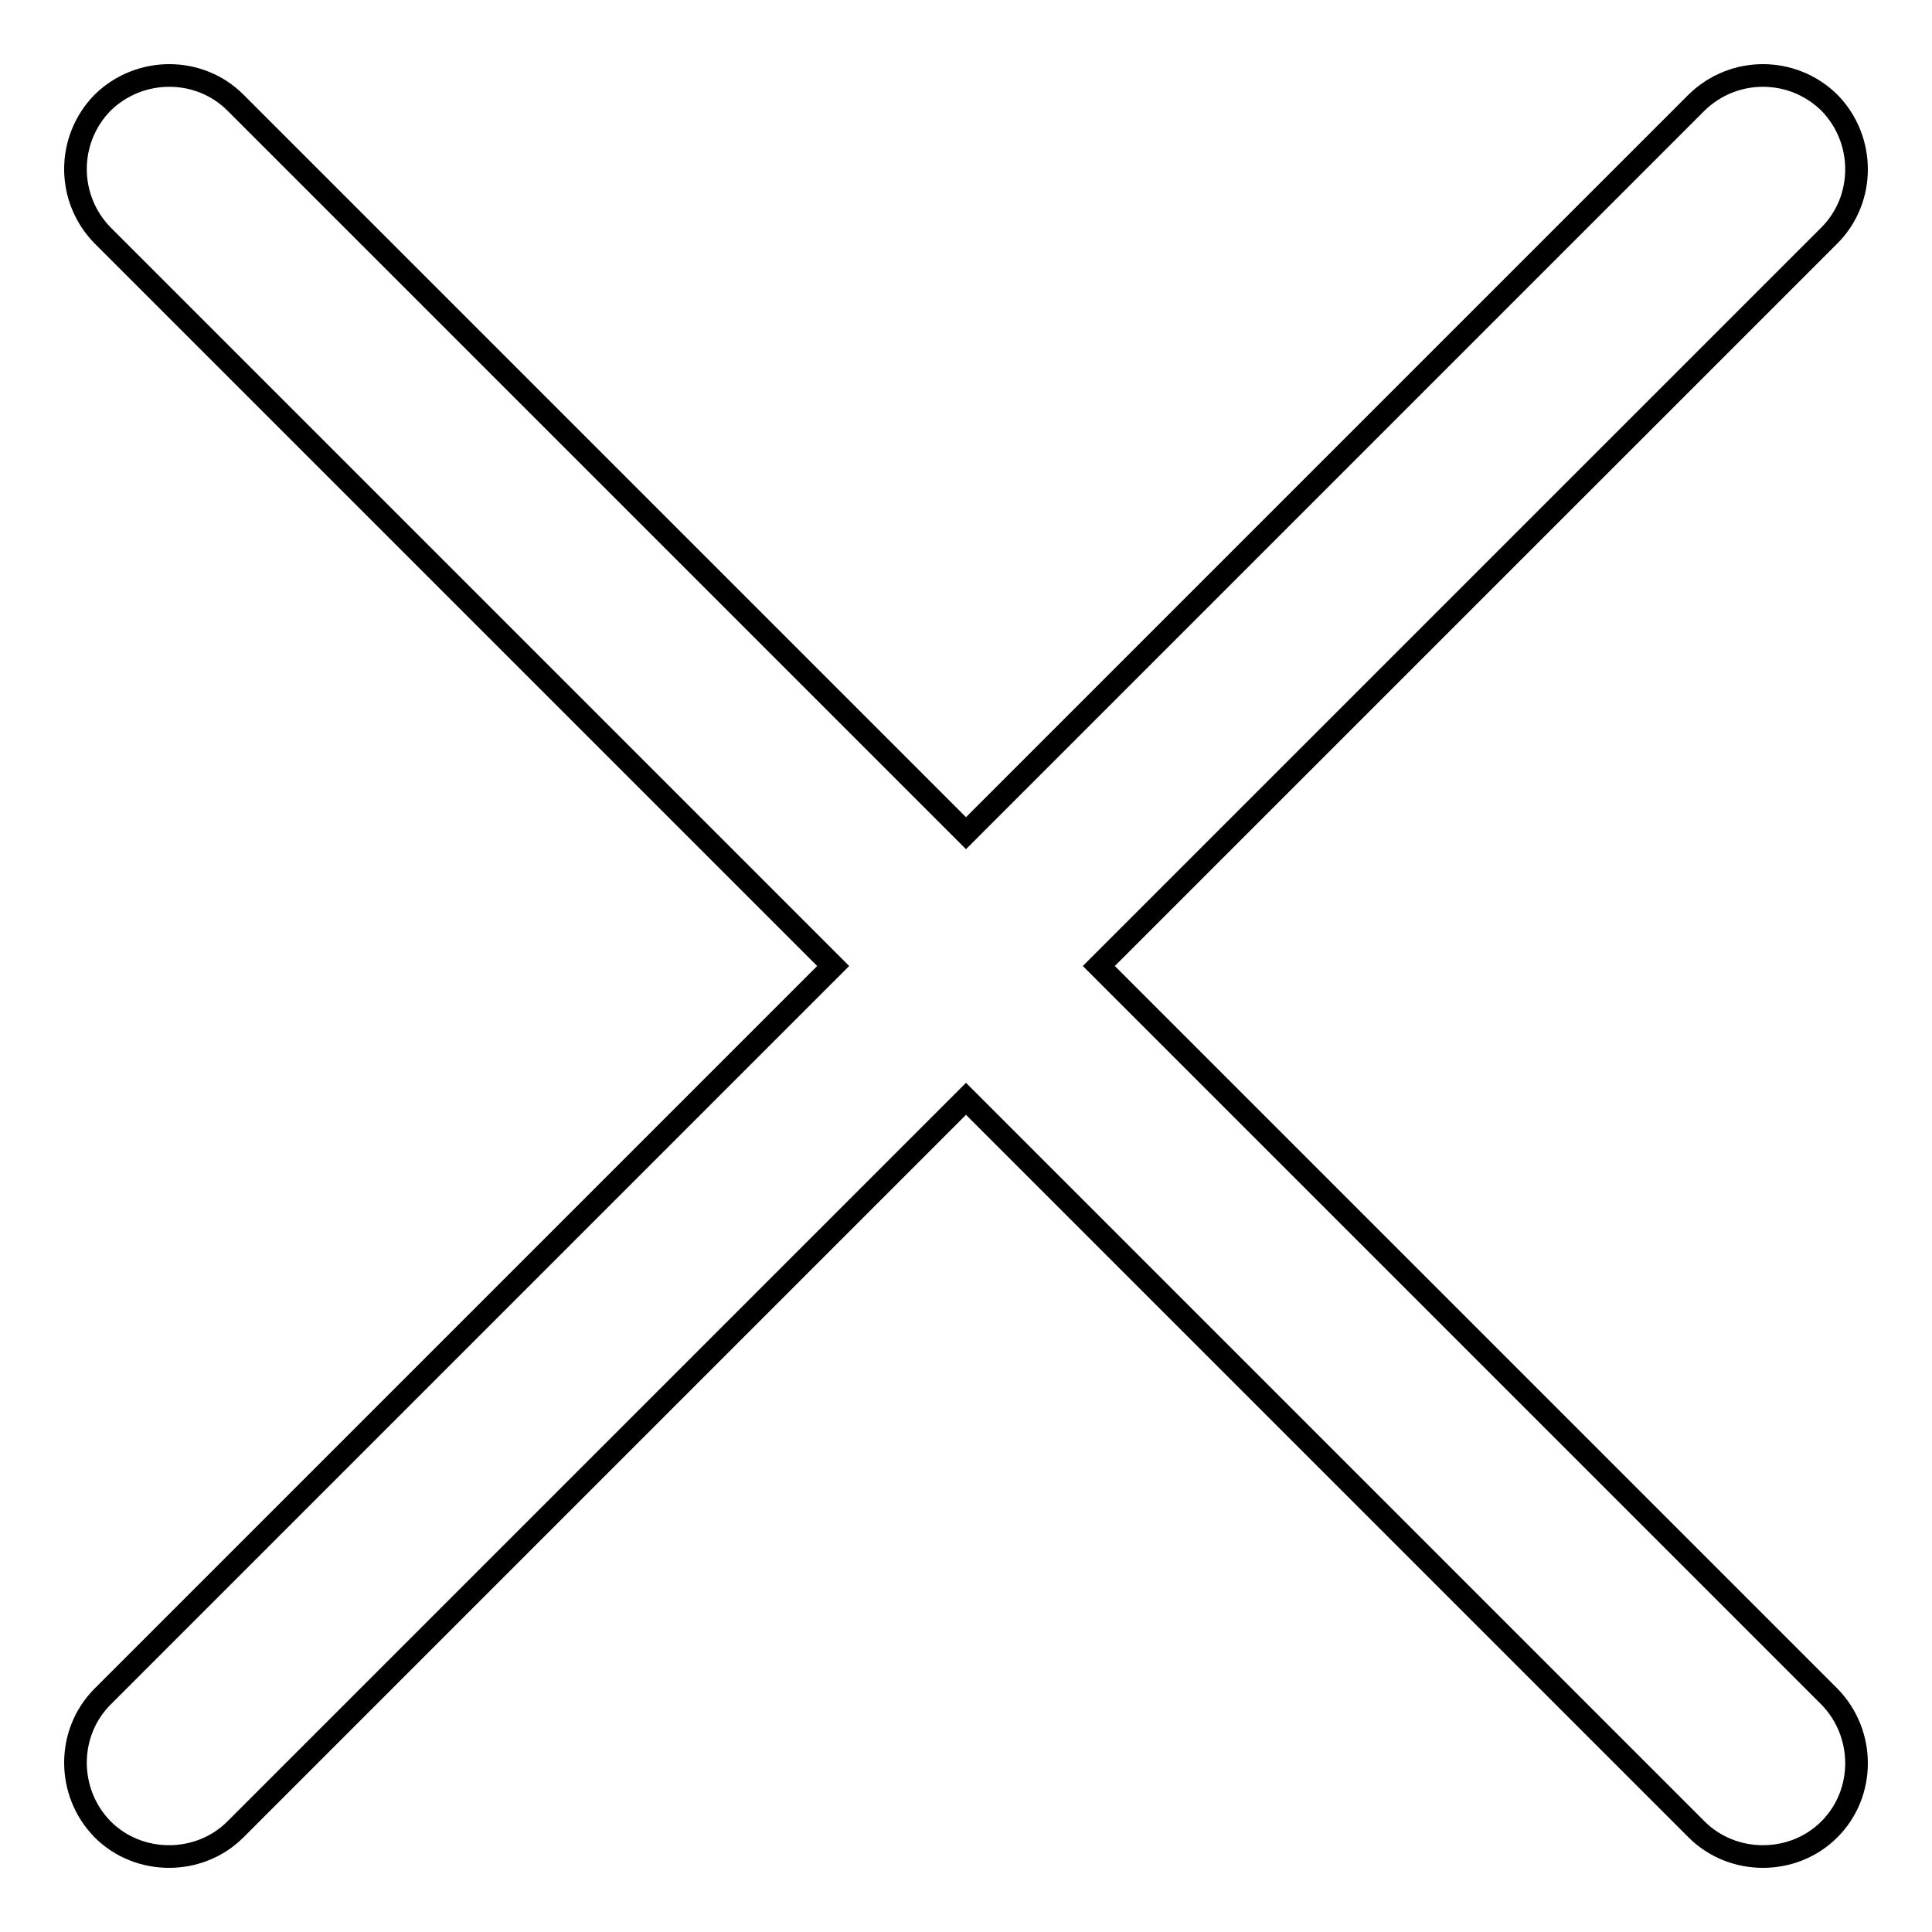
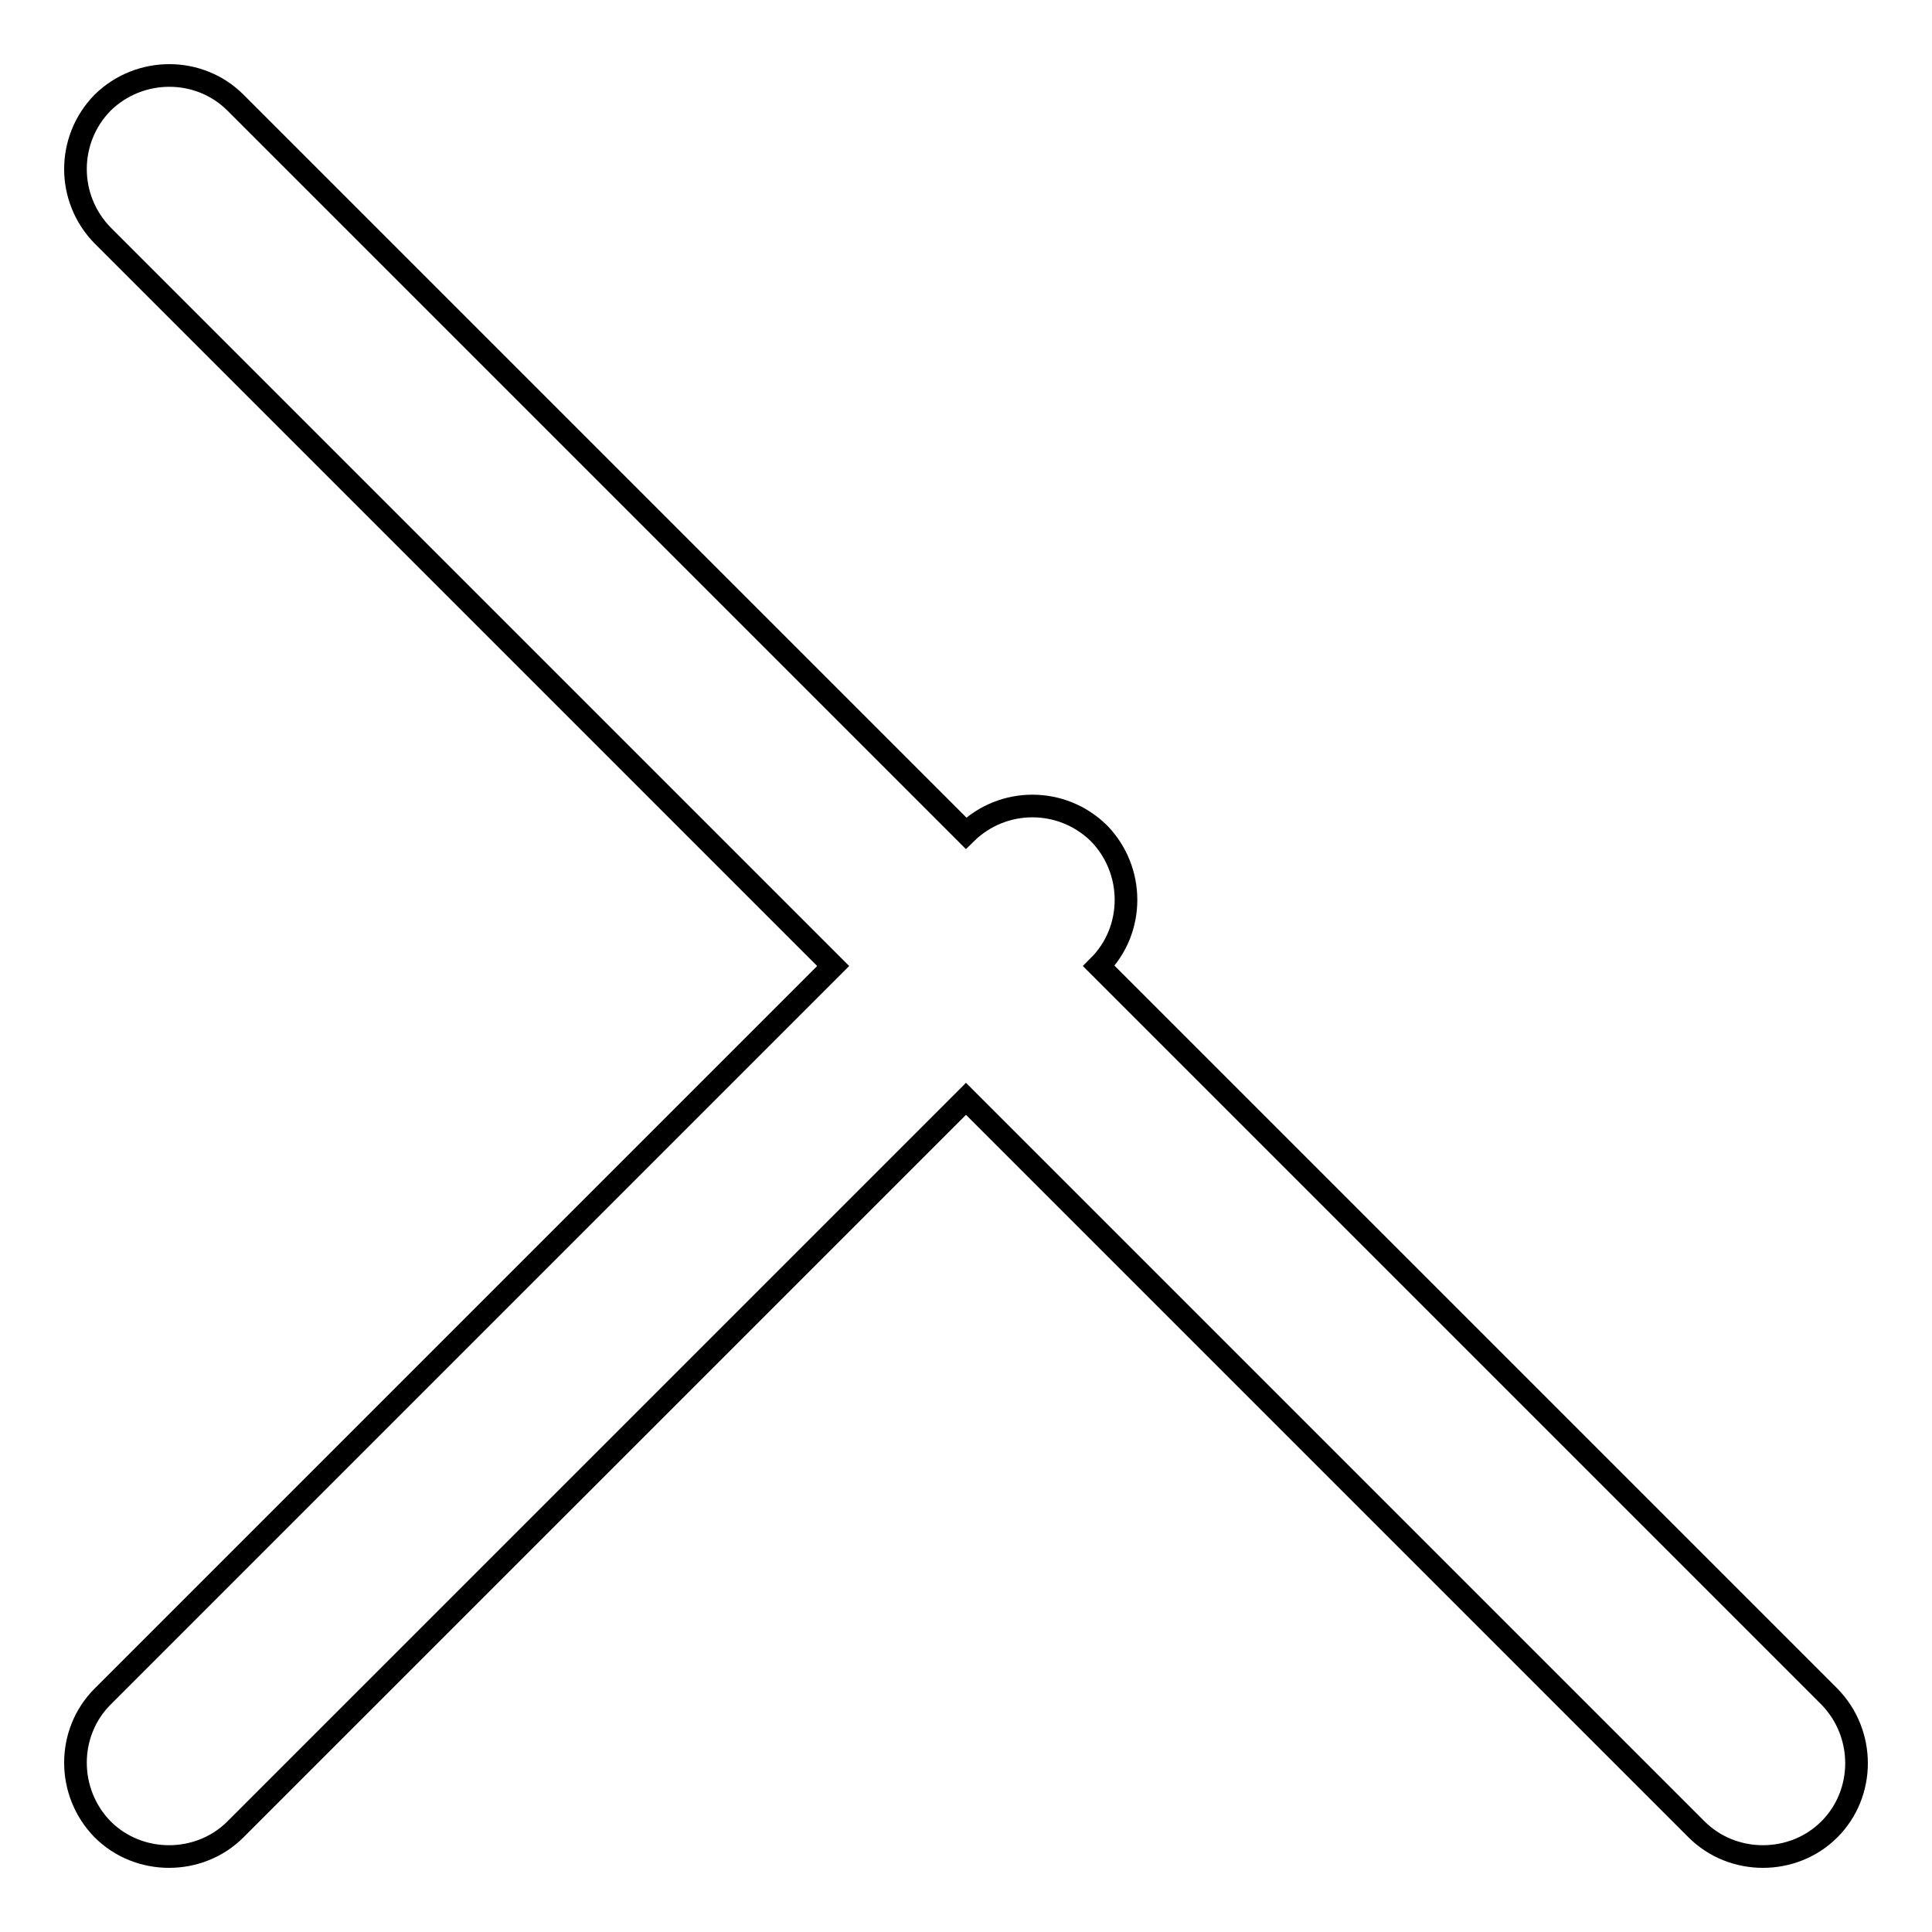
<svg xmlns="http://www.w3.org/2000/svg" version="1.1" x="0px" y="0px" viewBox="0 0 256 256" enable-background="new 0 0 256 256" xml:space="preserve">
  <g>
    <g>
-       <path stroke-width="3" fill-opacity="0" stroke="#000000" d="M145.6,128l96.8-96.8c4.8-4.8,4.8-12.7,0-17.6c-4.9-4.8-12.7-4.8-17.6,0L128,110.4L31.2,13.6c-4.8-4.8-12.7-4.8-17.6,0c-4.8,4.9-4.8,12.7,0,17.6l96.8,96.8l-96.8,96.8c-4.8,4.8-4.8,12.7,0,17.6c2.4,2.4,5.6,3.6,8.8,3.6s6.4-1.2,8.8-3.6l96.8-96.8l96.8,96.8c2.4,2.4,5.6,3.6,8.8,3.6c3.2,0,6.4-1.2,8.8-3.6c4.8-4.8,4.8-12.7,0-17.6L145.6,128z" />
+       <path stroke-width="3" fill-opacity="0" stroke="#000000" d="M145.6,128c4.8-4.8,4.8-12.7,0-17.6c-4.9-4.8-12.7-4.8-17.6,0L128,110.4L31.2,13.6c-4.8-4.8-12.7-4.8-17.6,0c-4.8,4.9-4.8,12.7,0,17.6l96.8,96.8l-96.8,96.8c-4.8,4.8-4.8,12.7,0,17.6c2.4,2.4,5.6,3.6,8.8,3.6s6.4-1.2,8.8-3.6l96.8-96.8l96.8,96.8c2.4,2.4,5.6,3.6,8.8,3.6c3.2,0,6.4-1.2,8.8-3.6c4.8-4.8,4.8-12.7,0-17.6L145.6,128z" />
    </g>
  </g>
</svg>